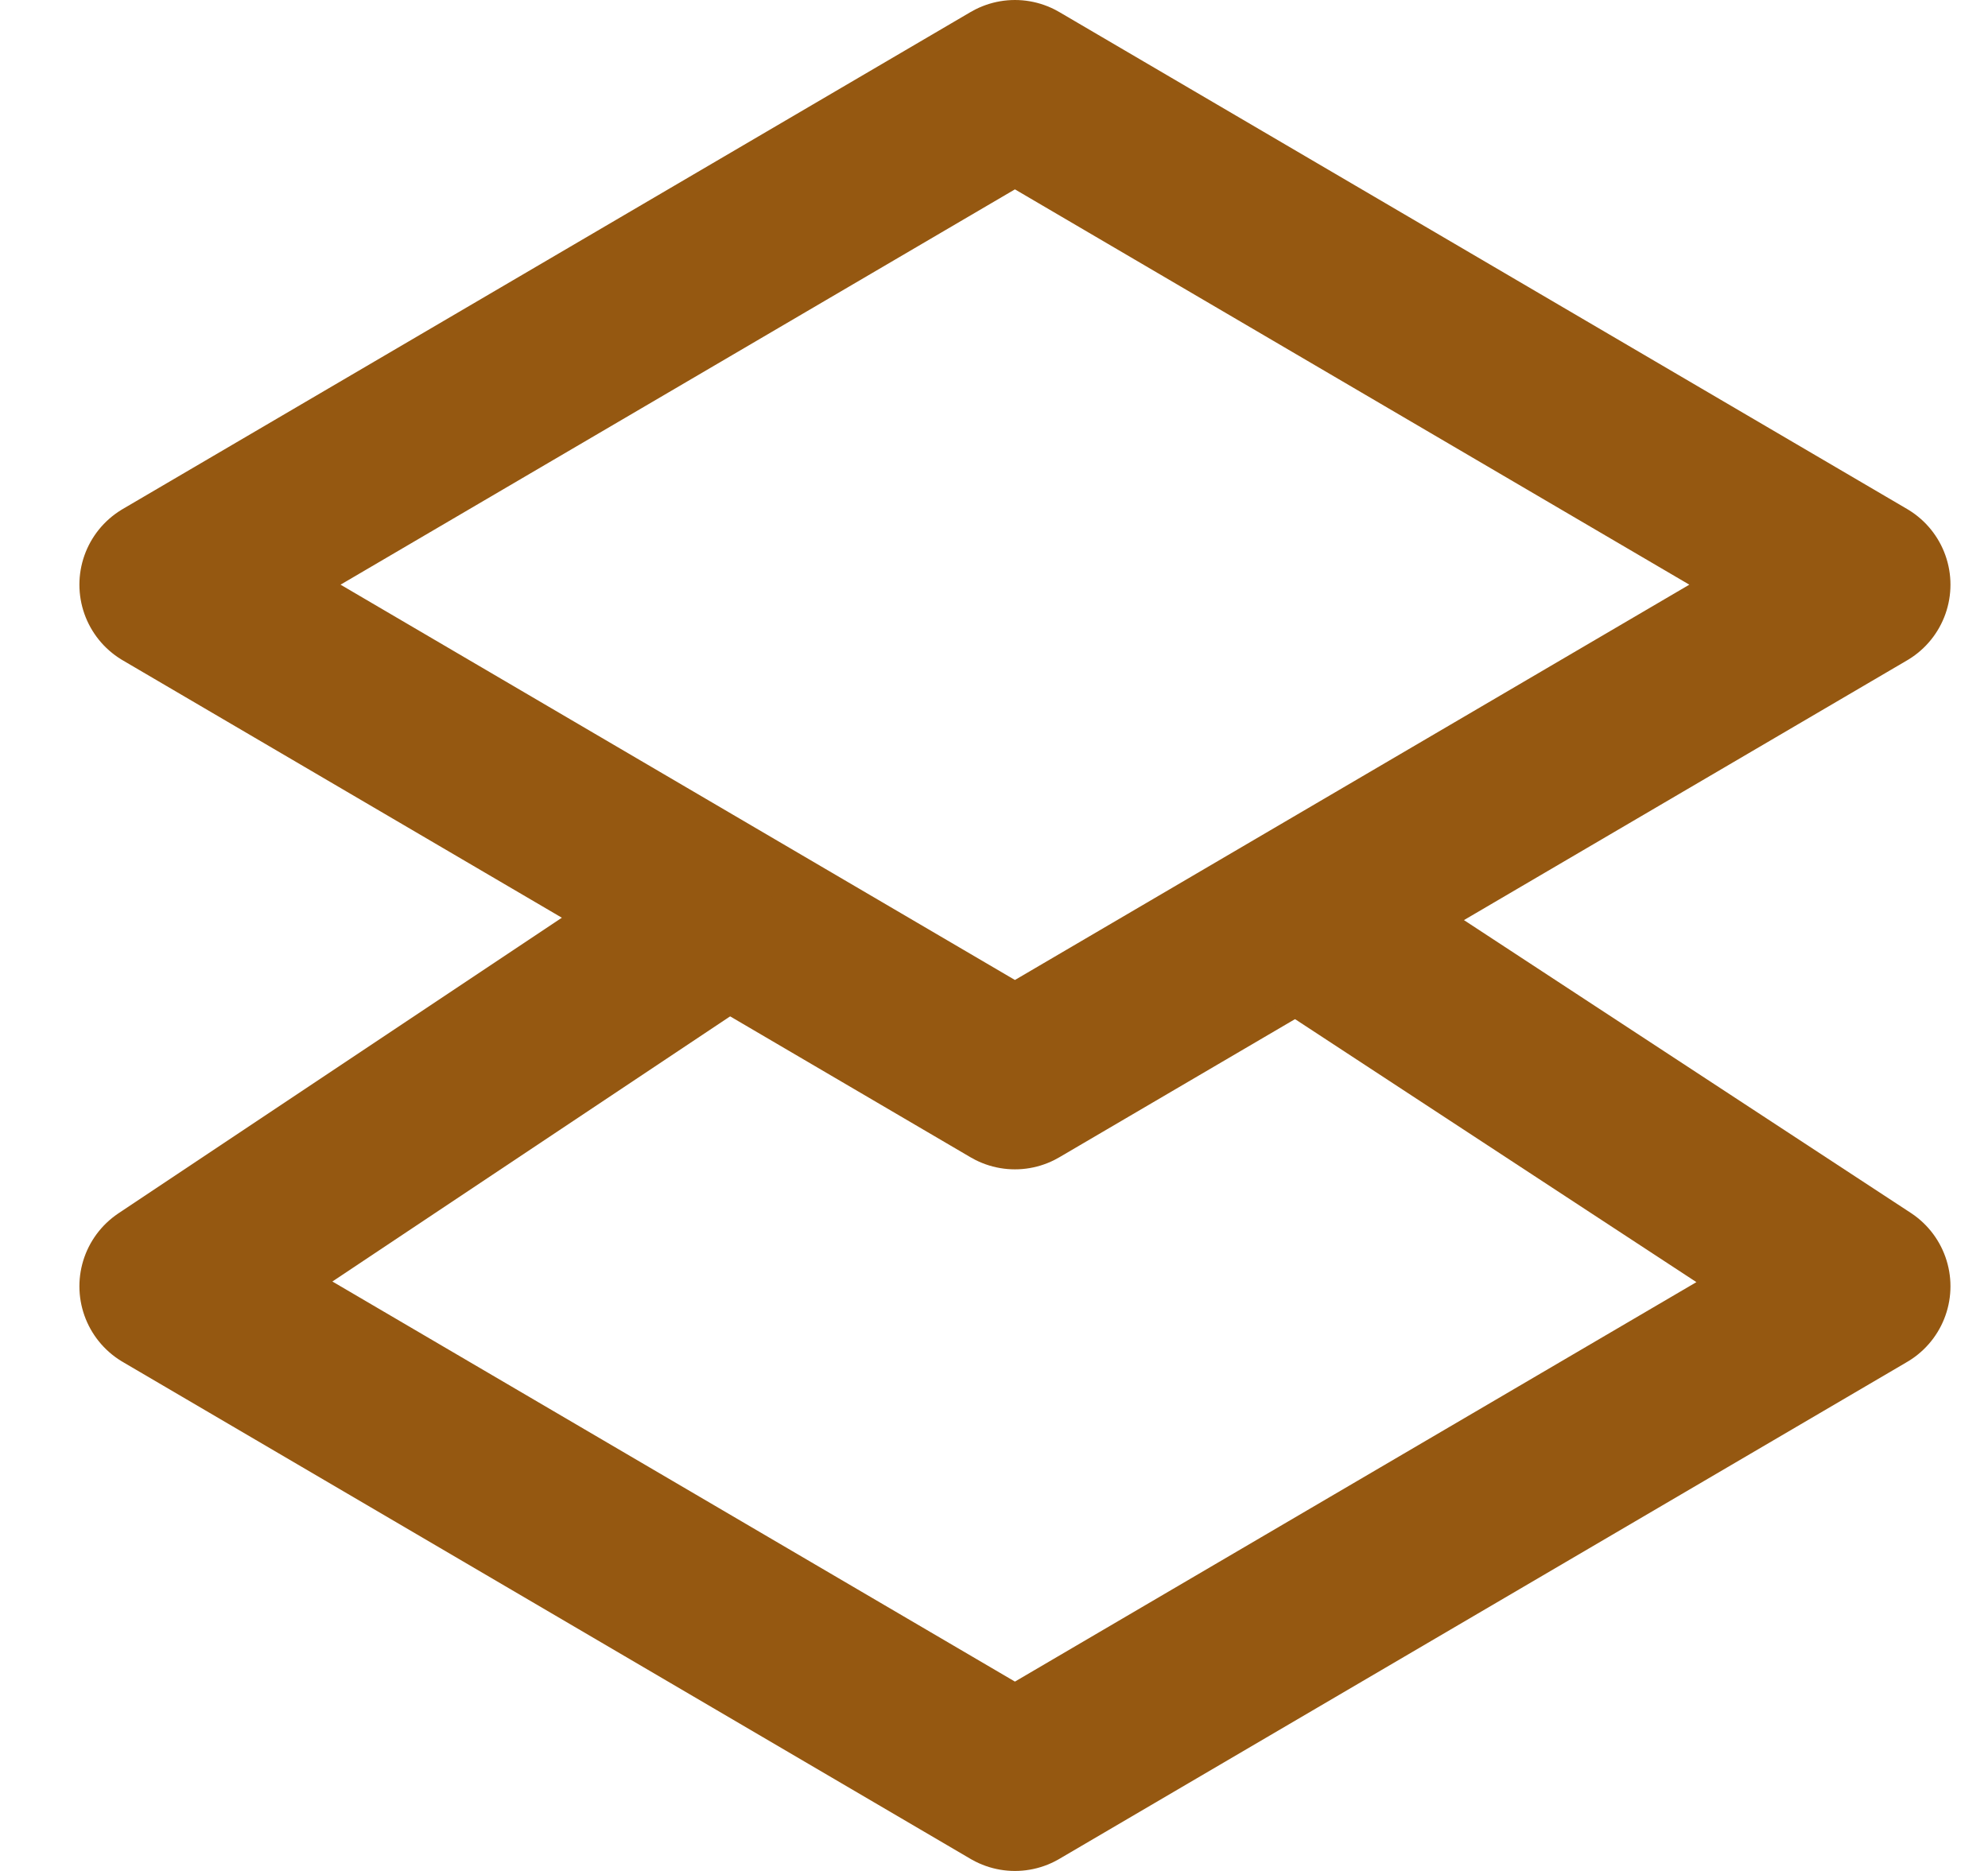
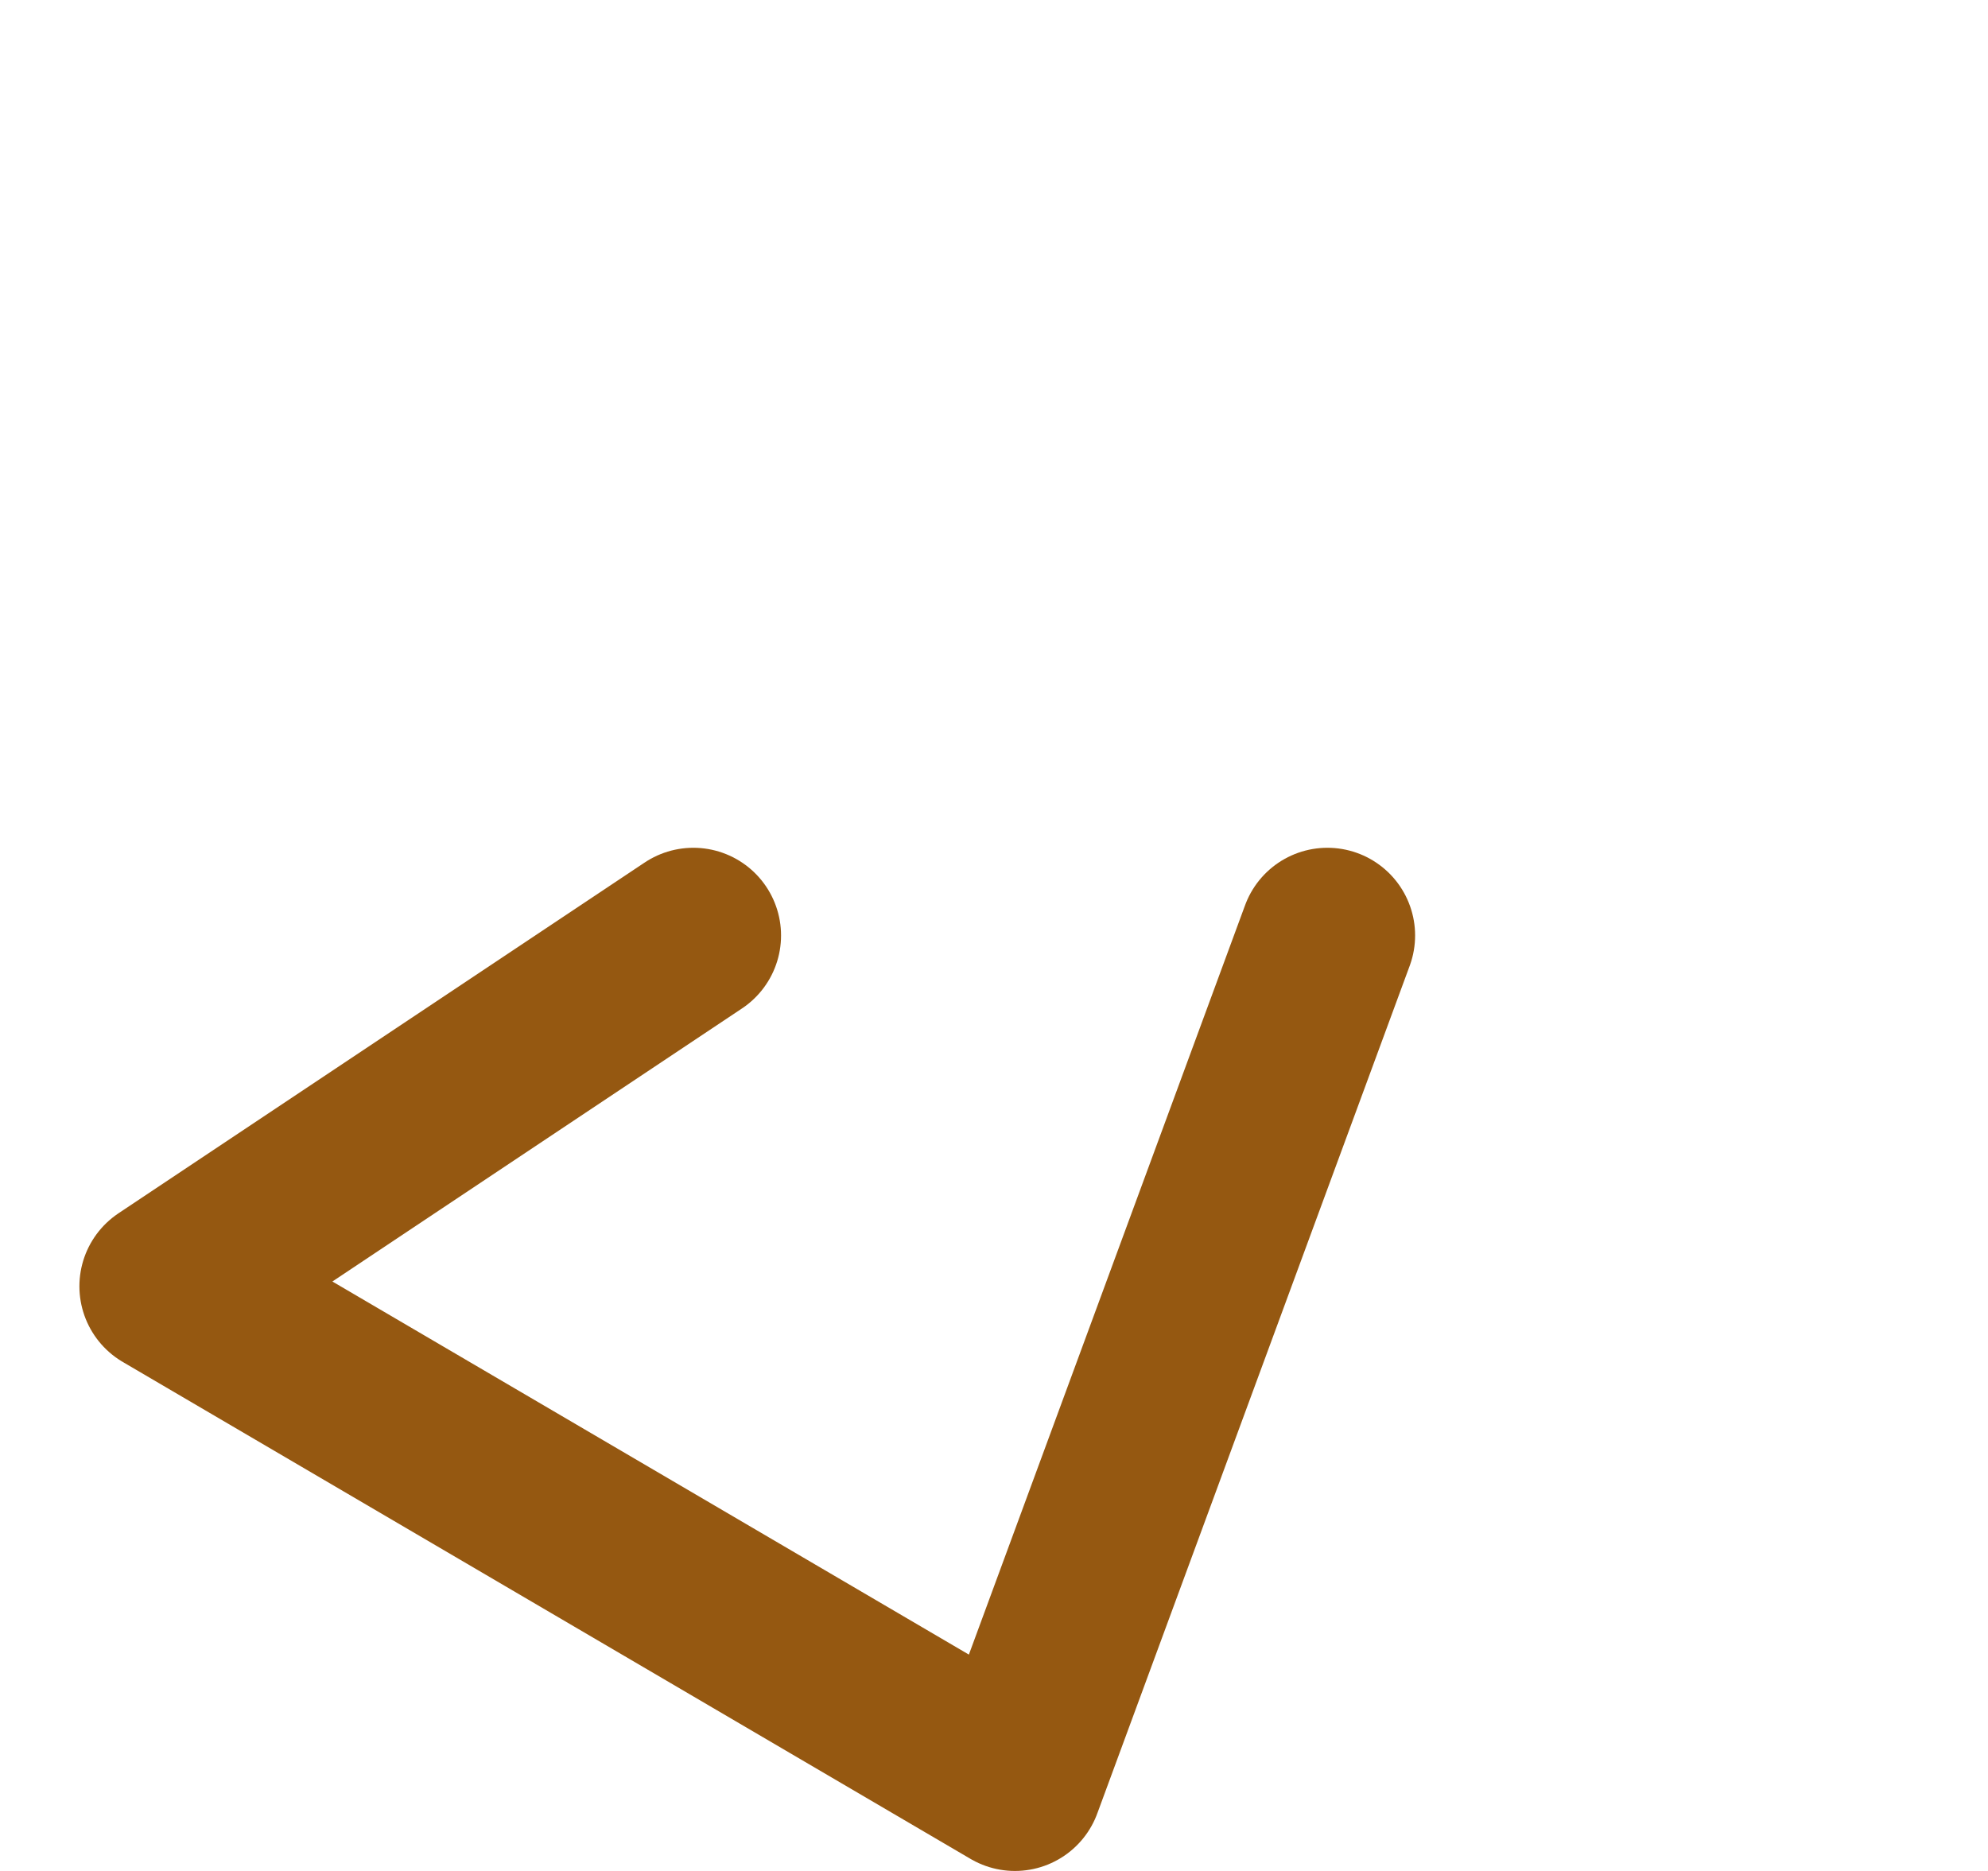
<svg xmlns="http://www.w3.org/2000/svg" width="17" height="16" viewBox="0 0 17 16" fill="none">
-   <path d="M8.679 0.75L15.929 5L8.679 9.25L1.429 5L8.679 0.75Z" stroke="#955811" stroke-width="1.5" stroke-linecap="round" stroke-linejoin="round" />
-   <path d="M5.929 8L1.429 11L8.679 15.25L15.929 11L11.351 8" stroke="#955811" stroke-width="1.5" stroke-linecap="round" stroke-linejoin="round" />
+   <path d="M5.929 8L1.429 11L8.679 15.25L11.351 8" stroke="#955811" stroke-width="1.5" stroke-linecap="round" stroke-linejoin="round" />
</svg>